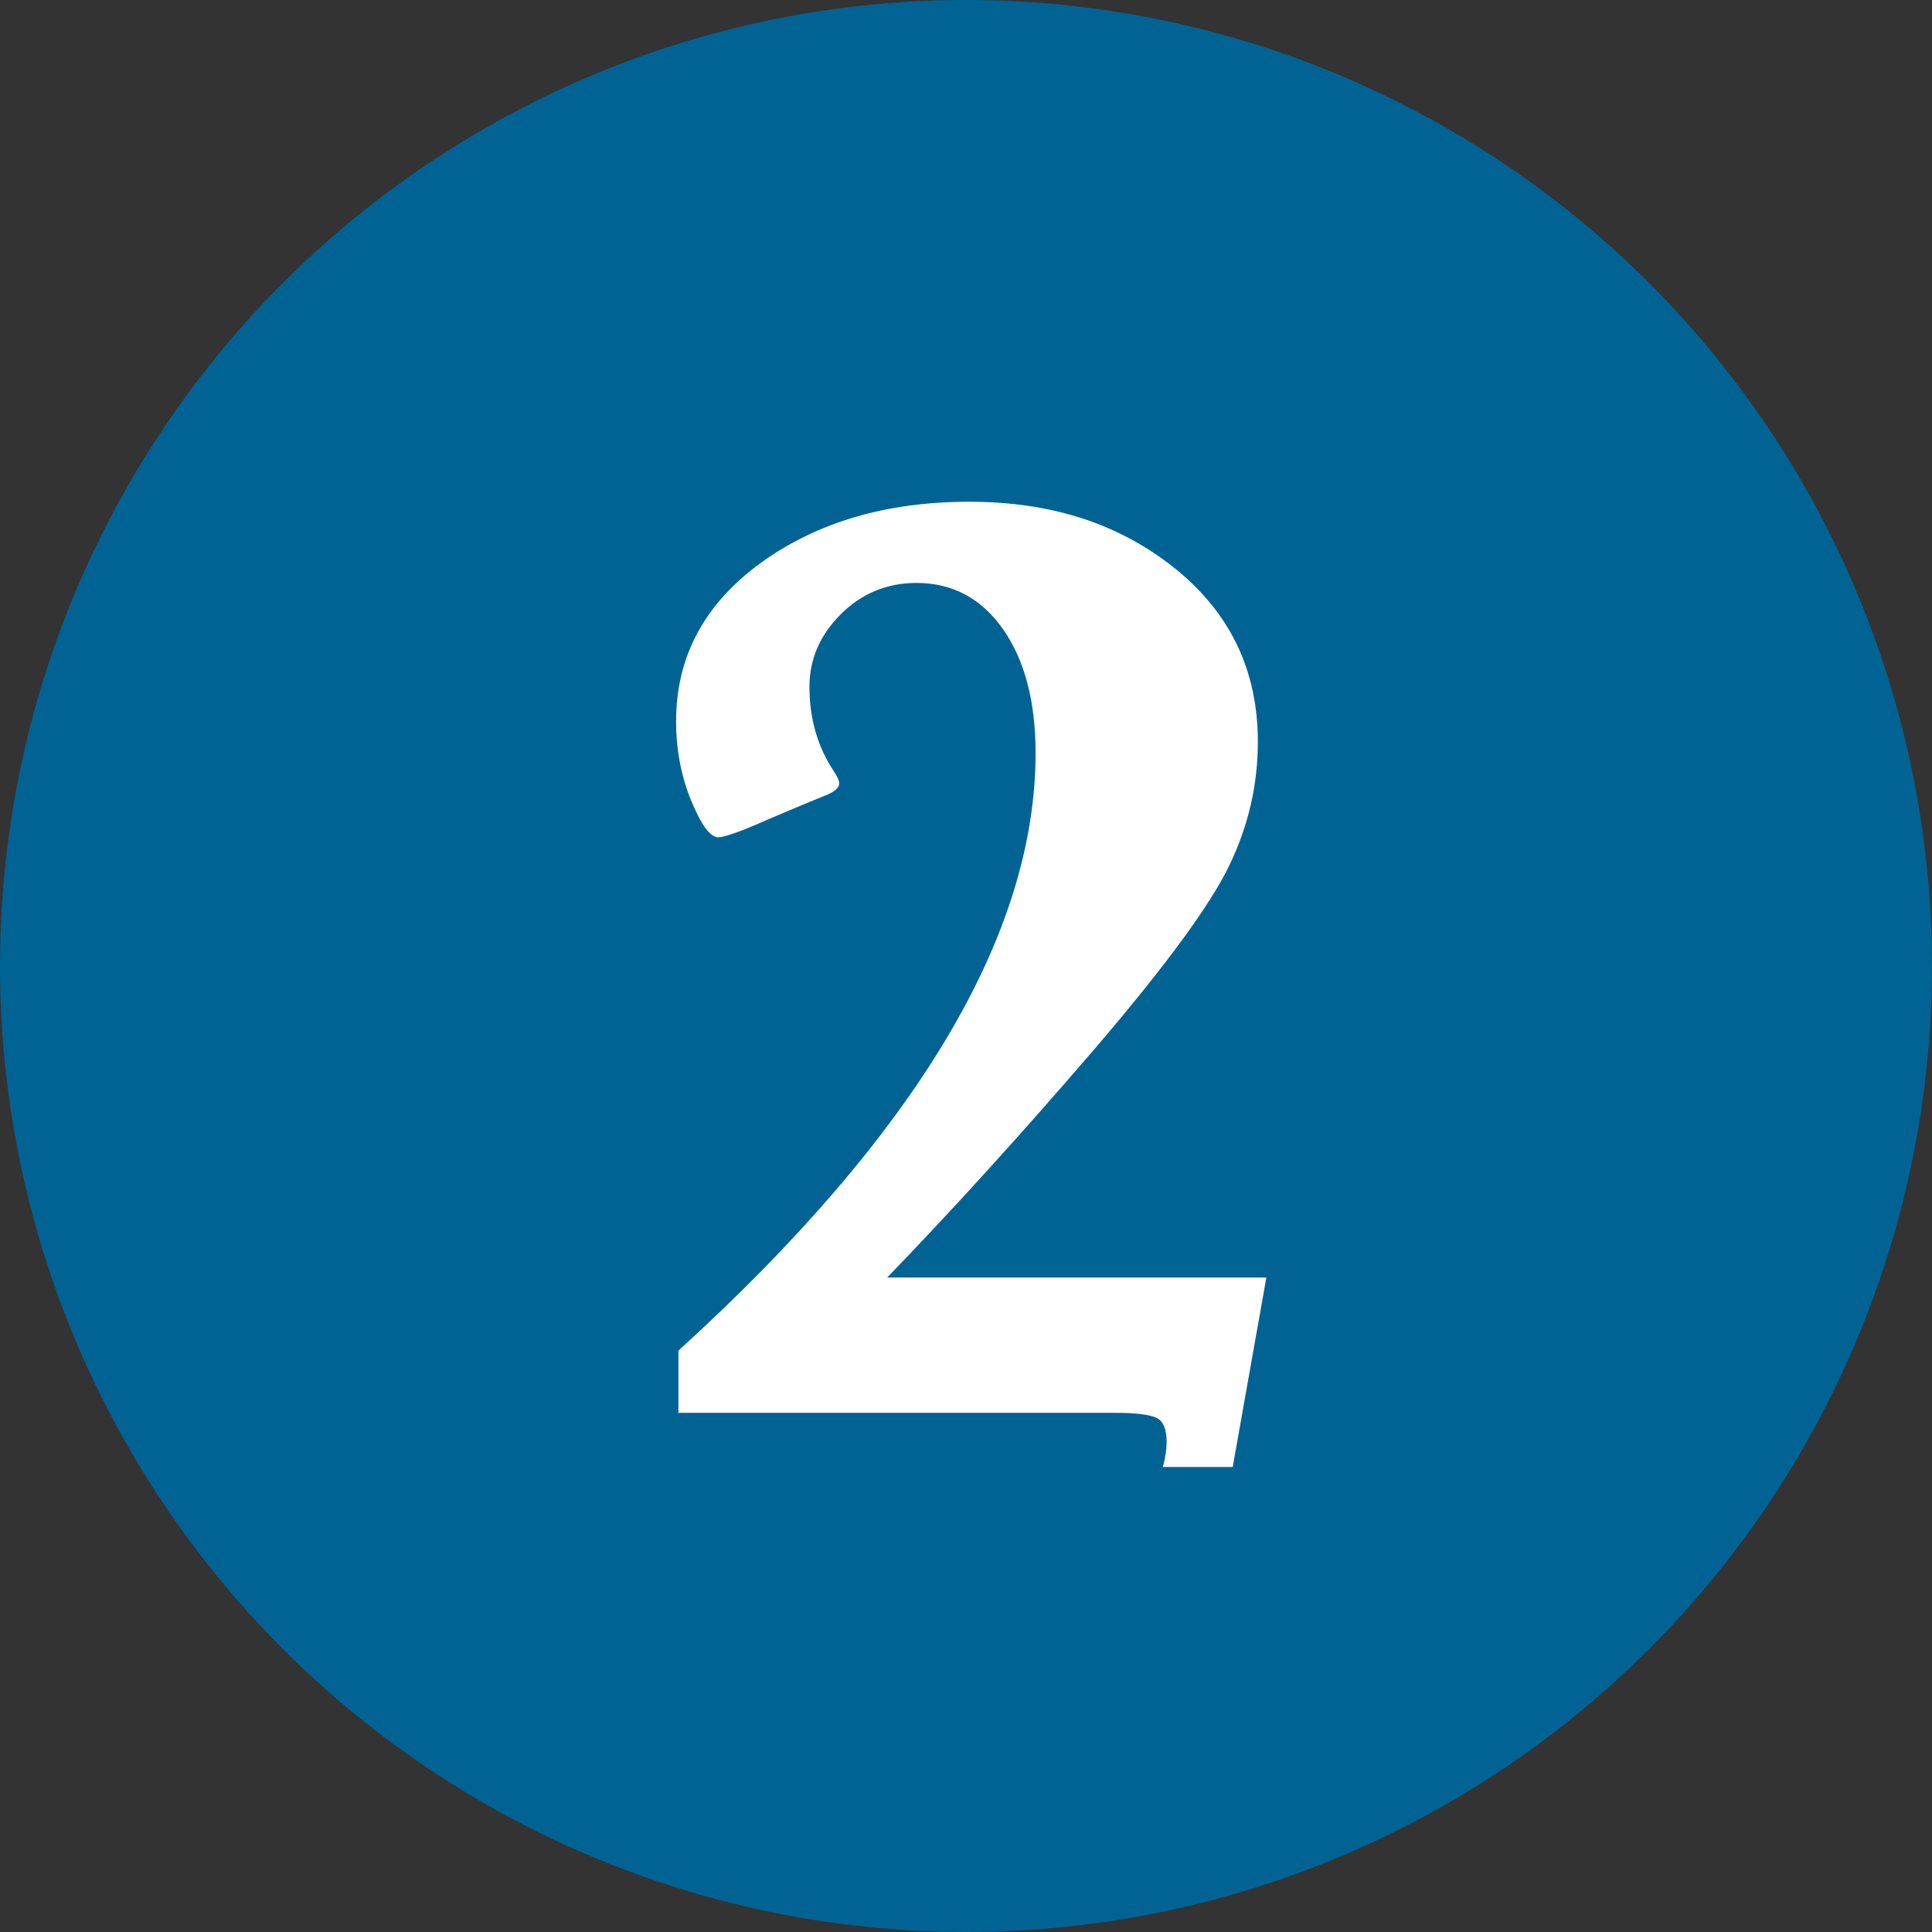
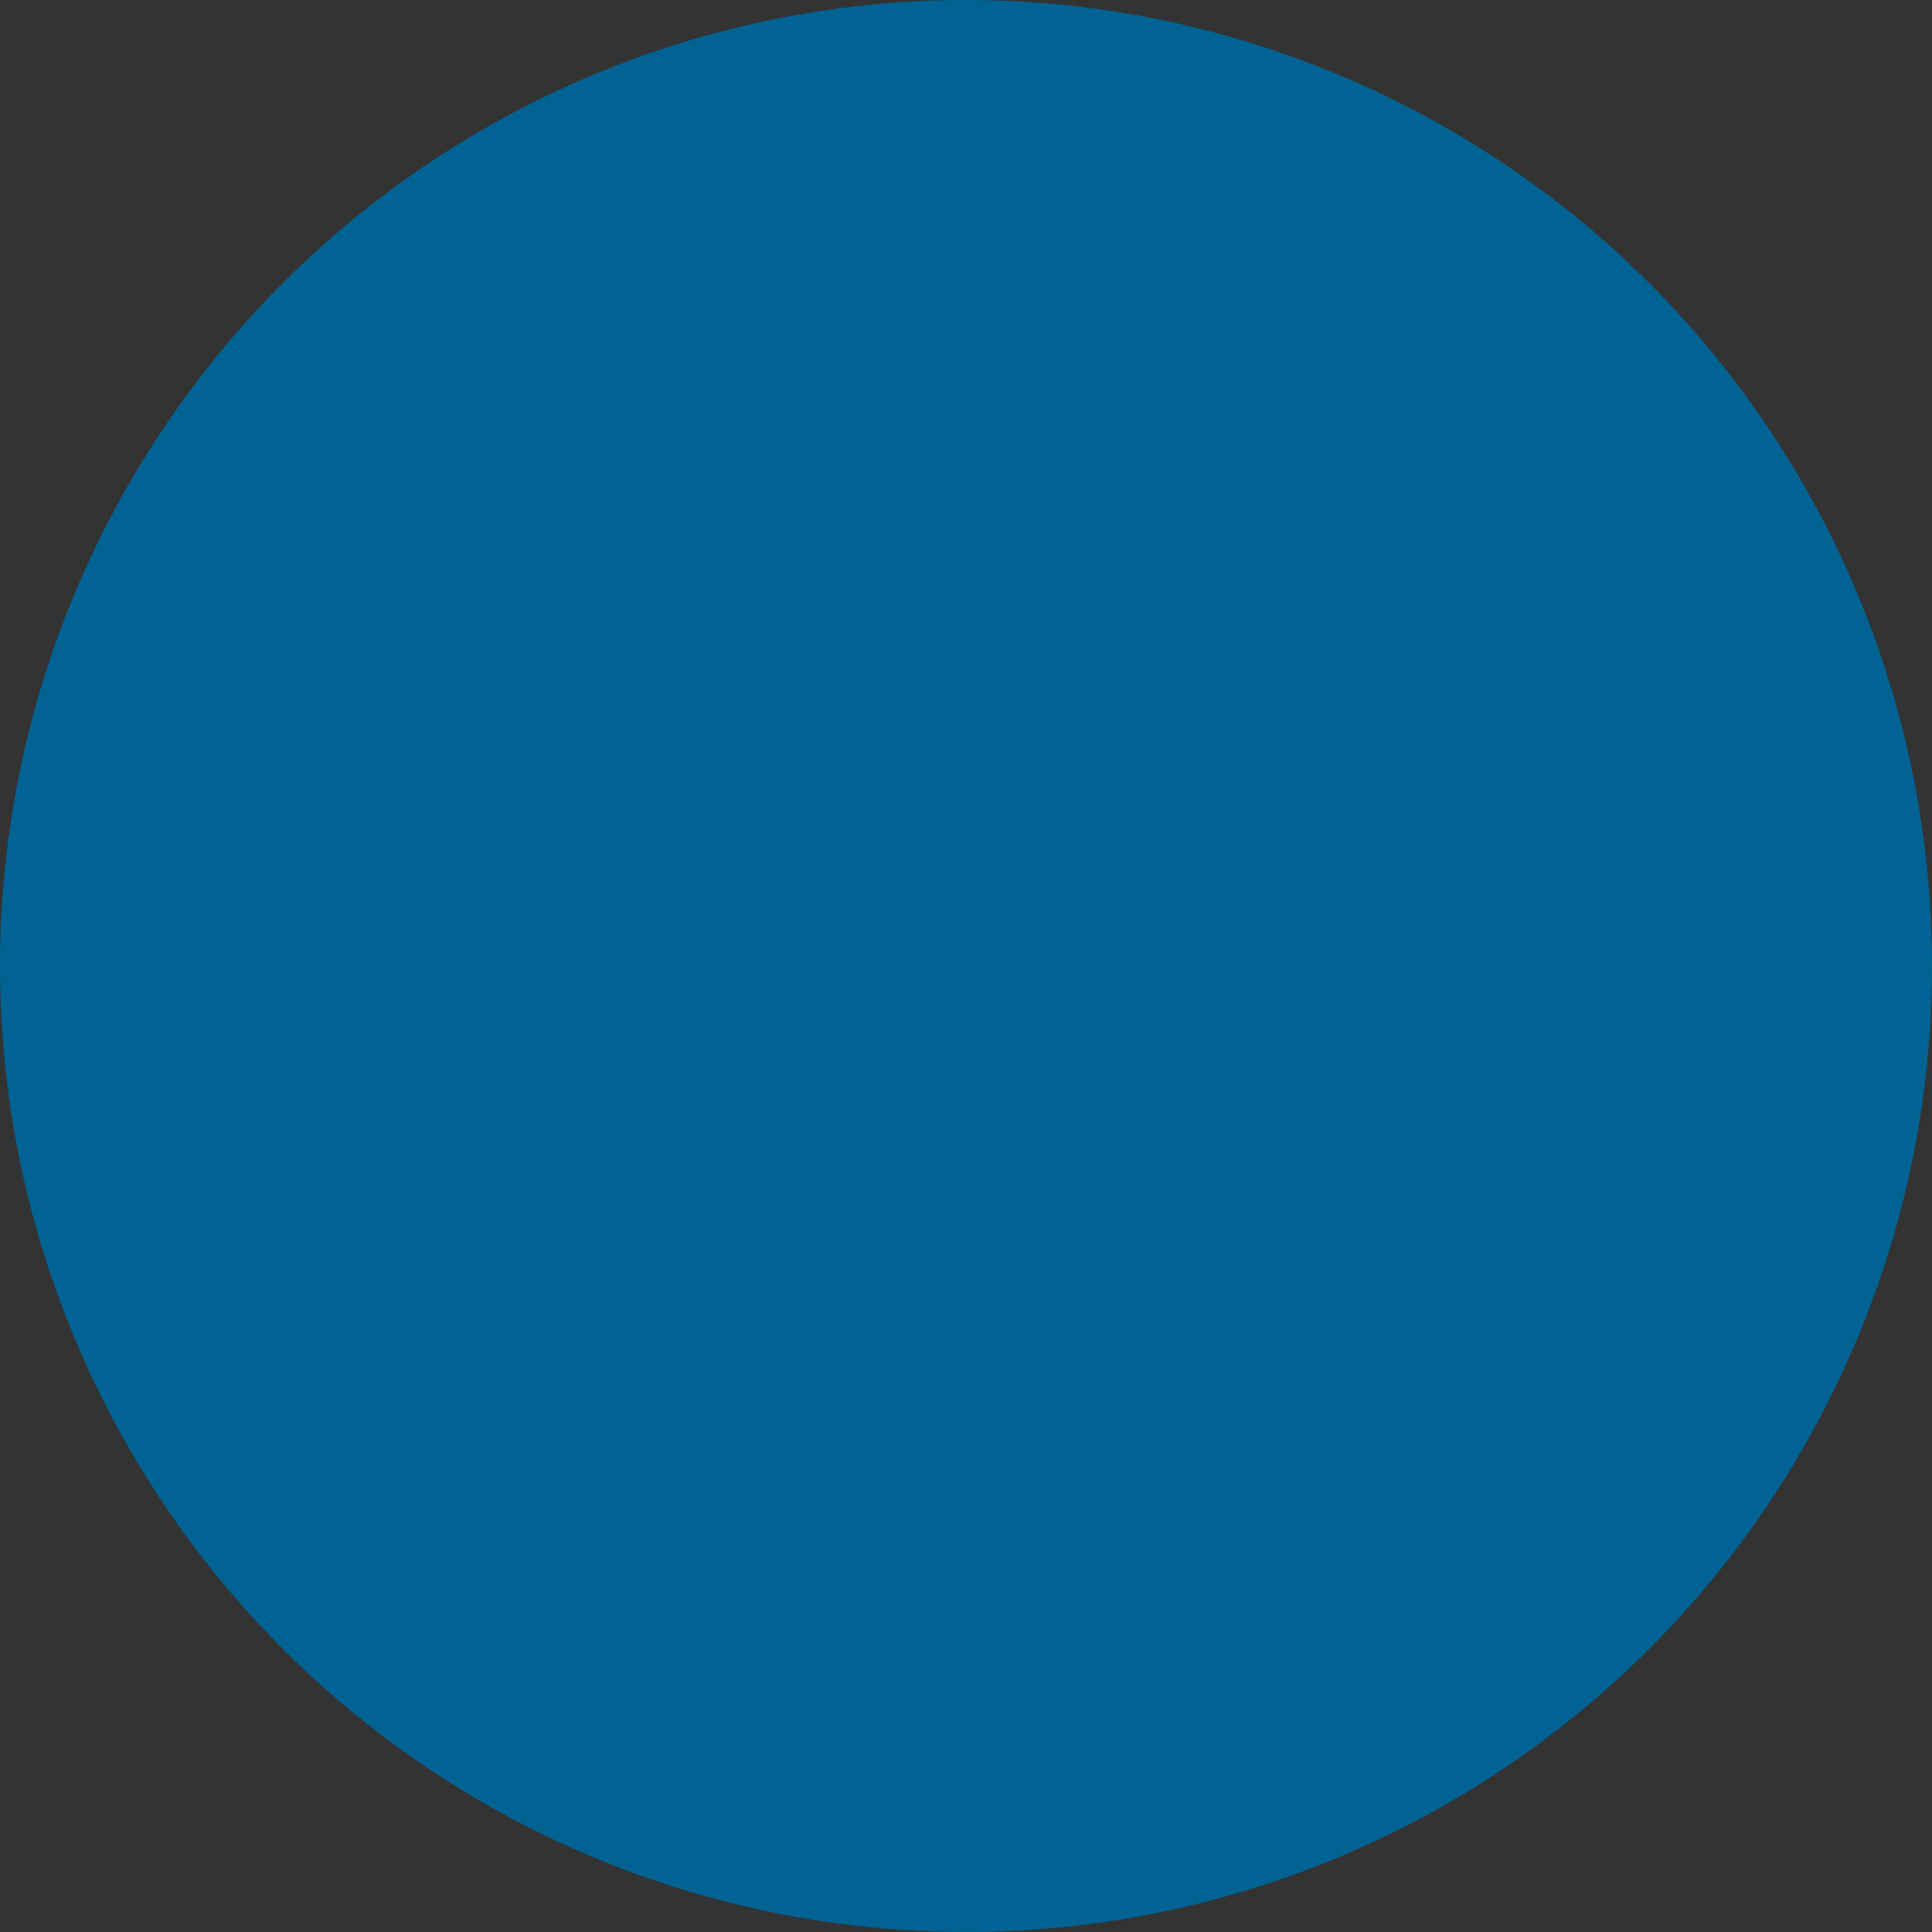
<svg xmlns="http://www.w3.org/2000/svg" id="Layer_2" data-name="Layer 2" viewBox="0 0 49.98 49.98">
  <rect x="0" y="0" width="49.98" height="49.98" fill="#333333" stroke="none" />
  <defs>
    <style>
      .cls-1 {
        fill: #fff;
      }

      .cls-2 {
        fill: #006394;
      }
    </style>
  </defs>
  <g id="Layer_1-2" data-name="Layer 1">
    <g>
      <circle class="cls-2" cx="24.99" cy="24.99" r="24.99" />
-       <path class="cls-1" d="M17.55,36.57v-1.63c6.16-5.6,9.24-10.76,9.24-15.46,0-1.33-.28-2.4-.84-3.2-.56-.8-1.31-1.2-2.24-1.2-.76,0-1.42.27-1.96.81s-.81,1.17-.81,1.87c0,.83.21,1.56.63,2.19.09.14.14.24.14.31,0,.13-.14.24-.41.34-.18.07-.64.26-1.39.58-.72.32-1.16.48-1.33.48-.21,0-.44-.32-.7-.95s-.39-1.32-.39-2.05c0-1.67.73-3.03,2.18-4.09,1.46-1.06,3.26-1.59,5.4-1.59s3.88.57,5.32,1.72c1.43,1.15,2.15,2.64,2.15,4.49,0,1.1-.24,2.16-.73,3.18-.49,1.03-1.65,2.61-3.48,4.75-1.84,2.14-3.63,4.12-5.38,5.93h9.81l-.87,4.9h-1.81c.07-.24.1-.46.1-.65,0-.33-.09-.54-.26-.62-.17-.08-.51-.13-1.03-.13h-11.33Z" />
    </g>
  </g>
</svg>